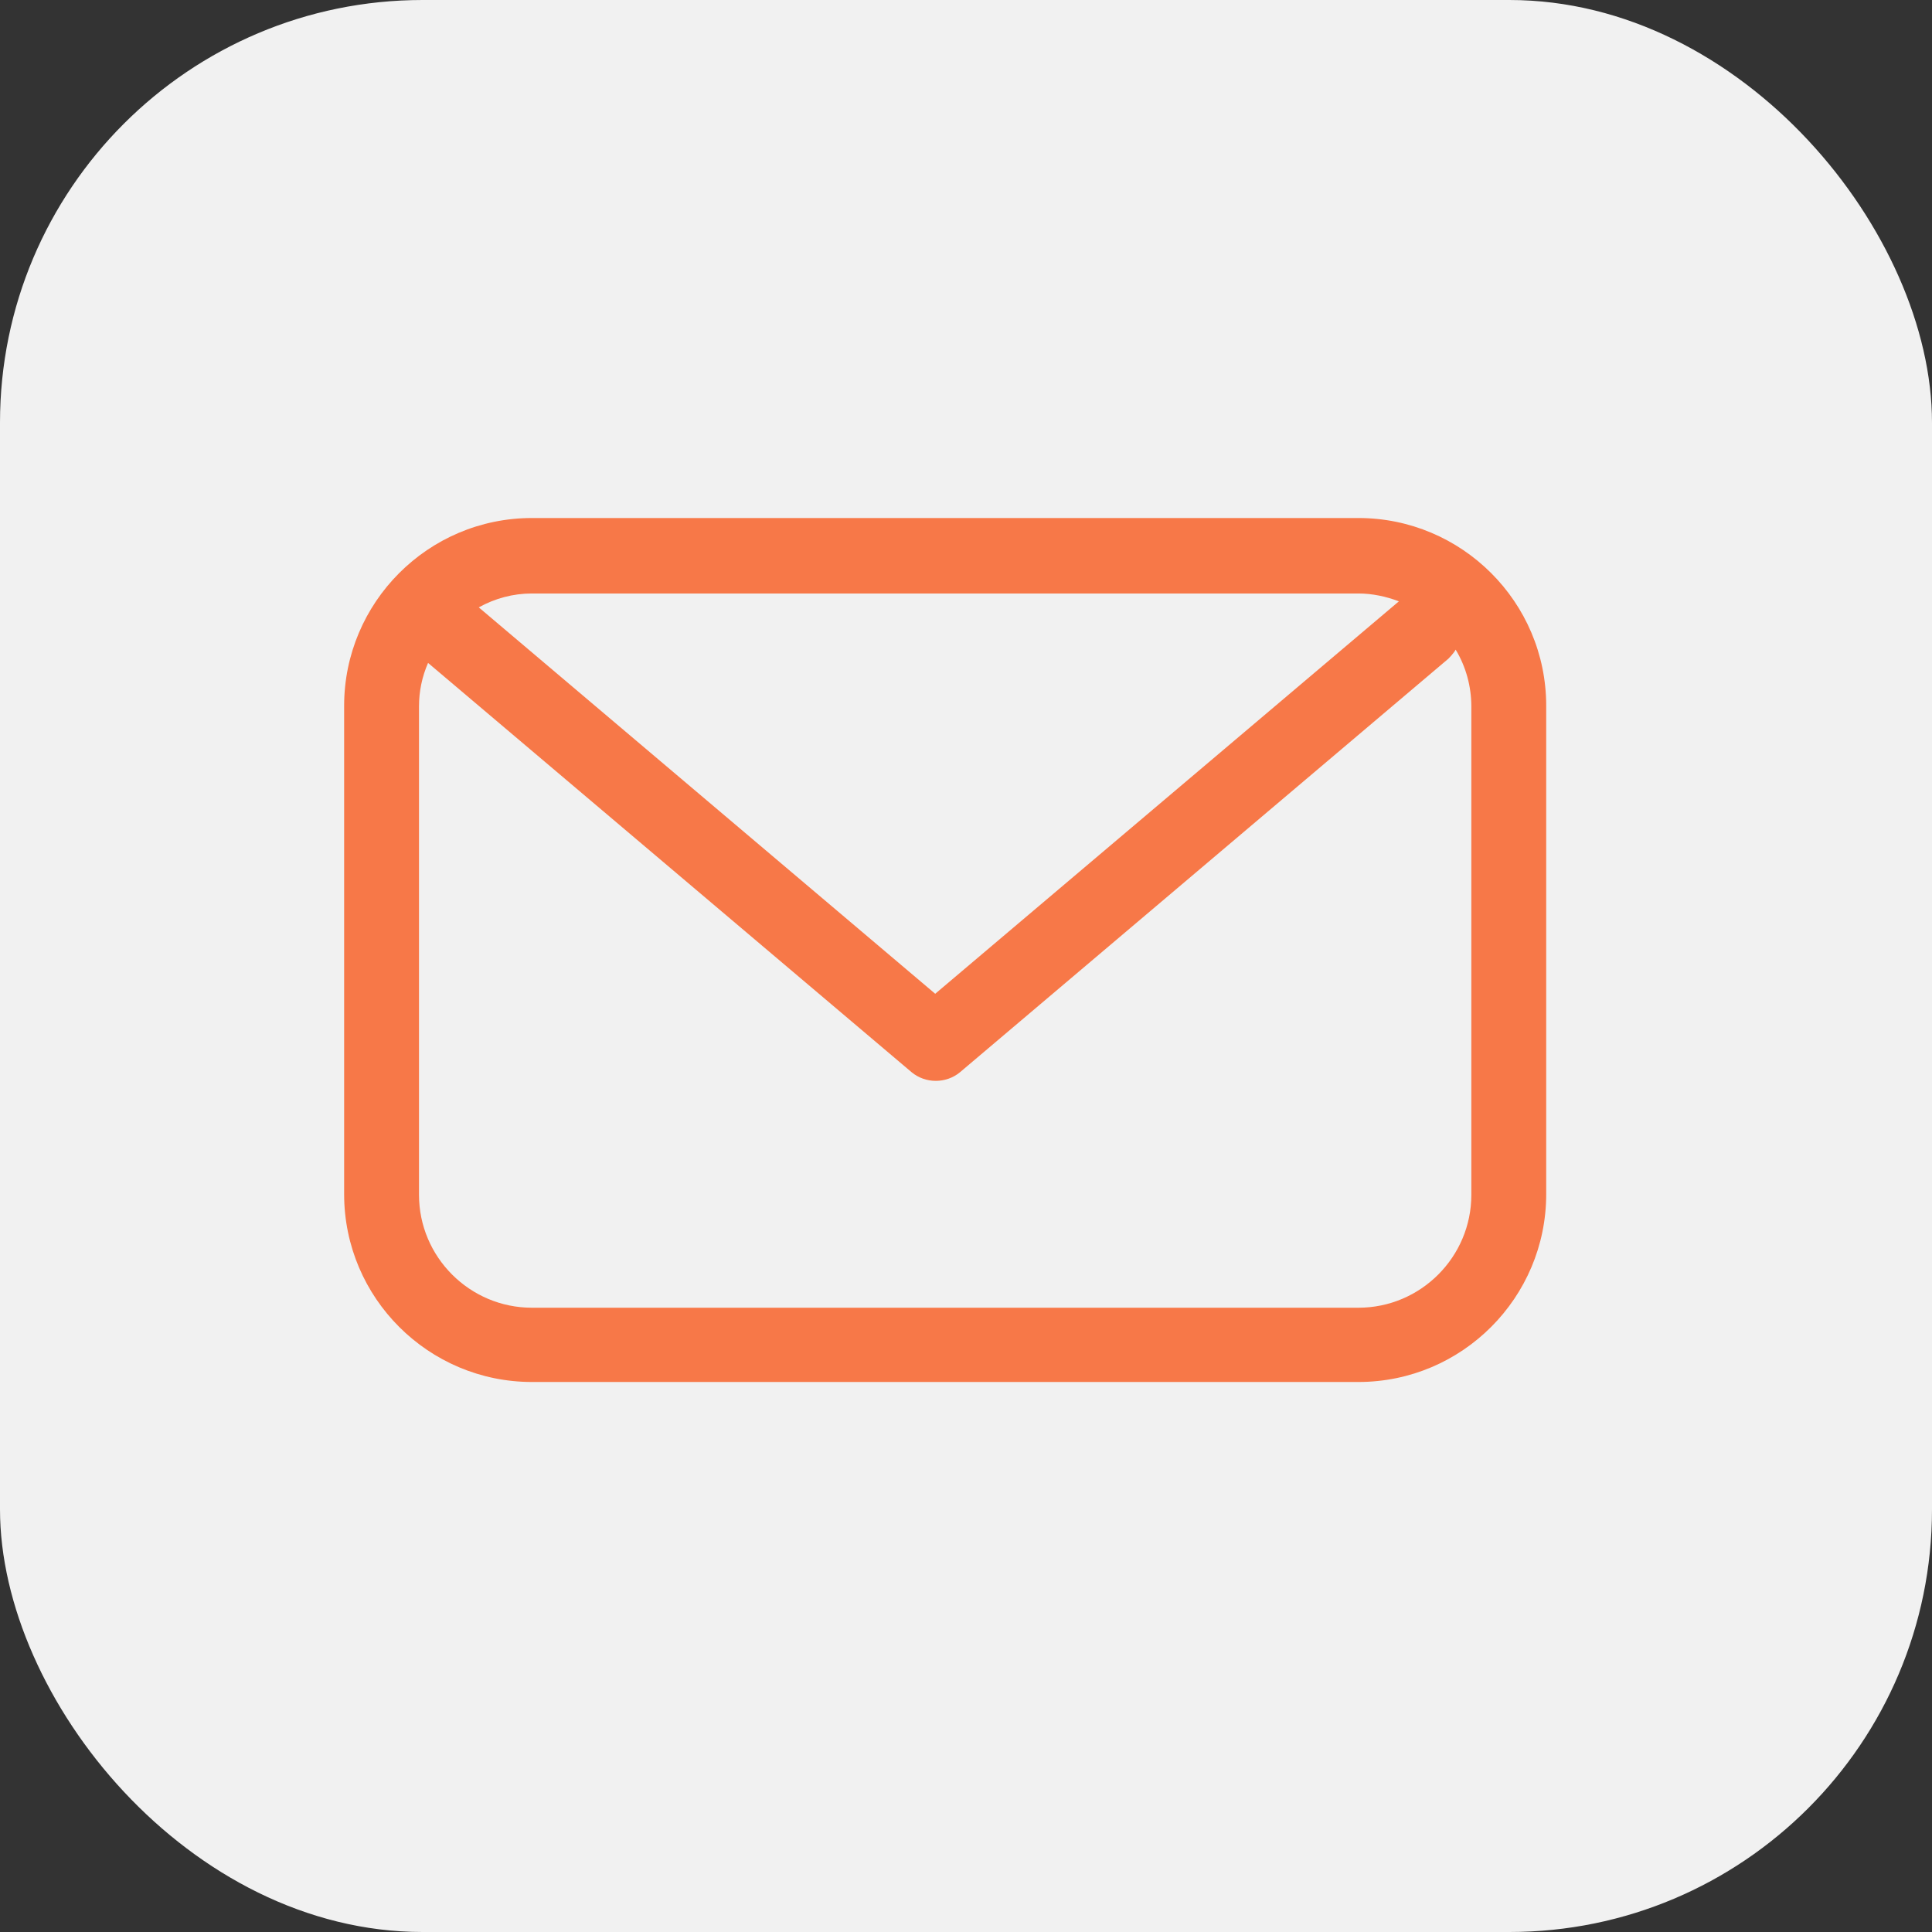
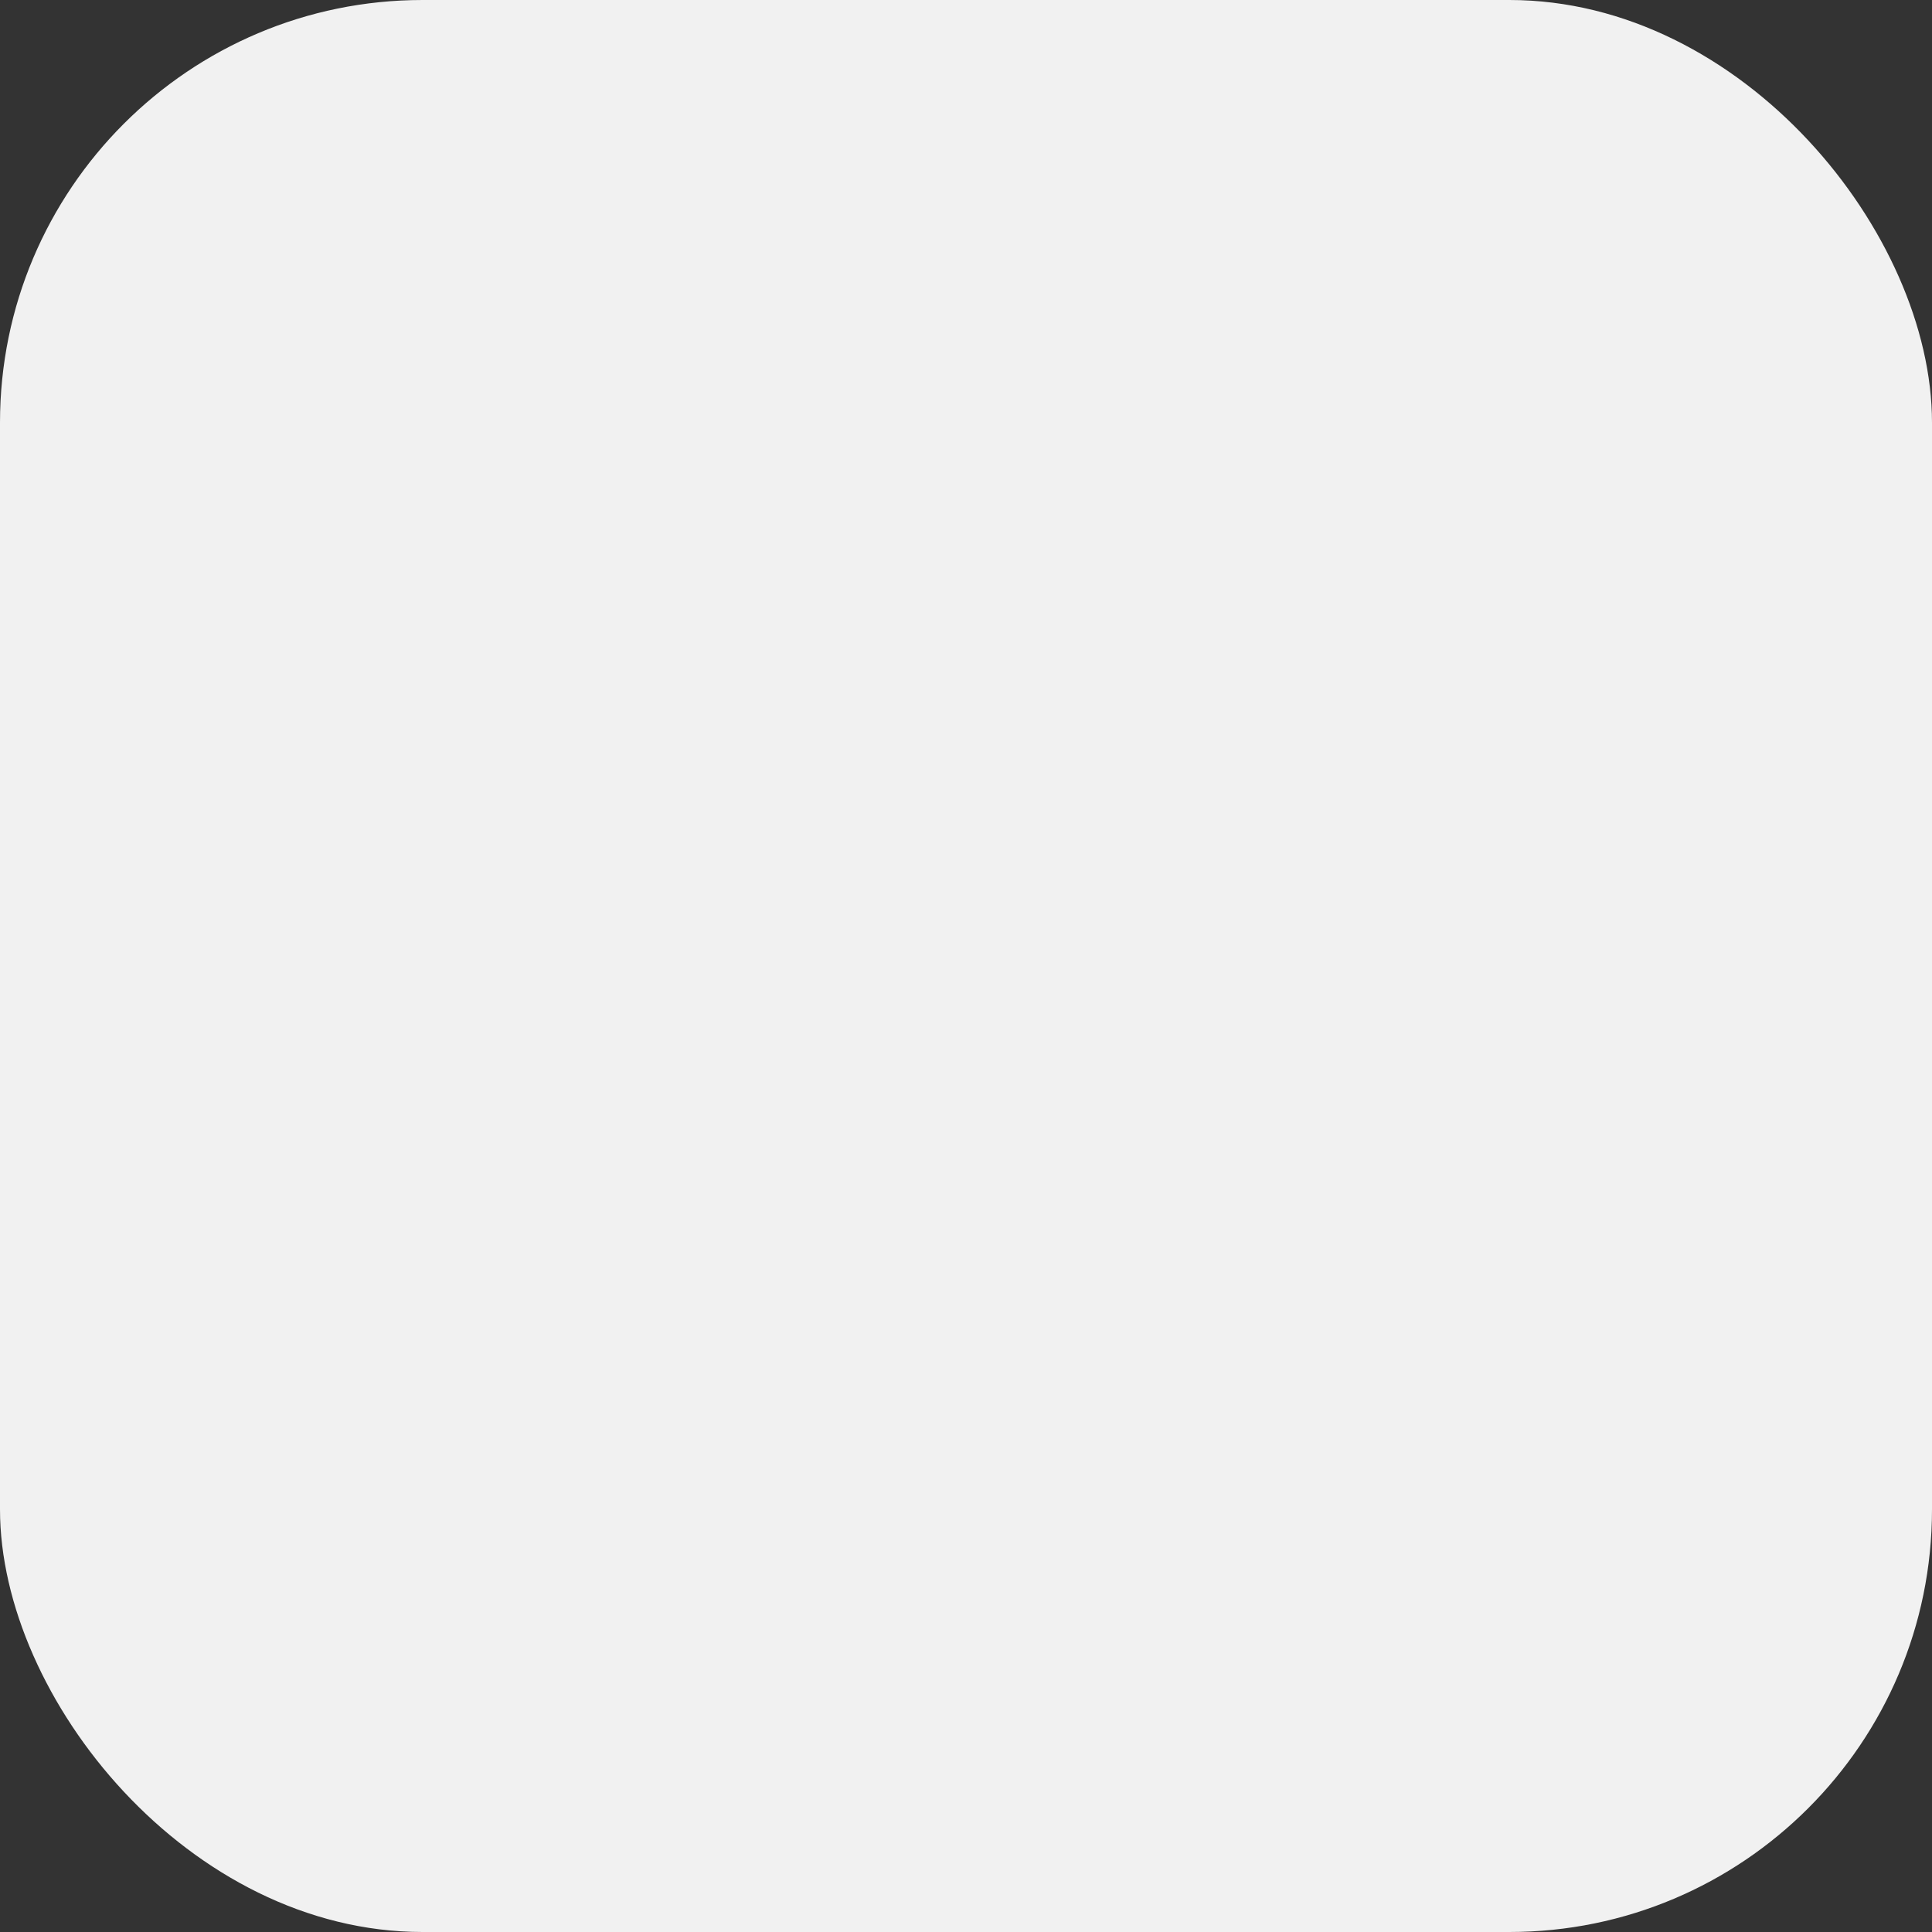
<svg xmlns="http://www.w3.org/2000/svg" id="Calque_2" data-name="Calque 2" viewBox="0 0 32 32">
  <rect x="0" y="0" width="32" height="32" fill="#333333" stroke="none" />
  <defs>
    <style>      .cls-1 {        fill: #f77848;      }      .cls-1, .cls-2 {        stroke-width: 0px;      }      .cls-2 {        fill: #f1f1f1;      }    </style>
  </defs>
  <g id="Calque_1-2" data-name="Calque 1">
    <g id="Groupe_228" data-name="Groupe 228">
      <g id="Groupe_64" data-name="Groupe 64">
        <rect id="Rectangle_19" data-name="Rectangle 19" class="cls-2" width="32" height="32" rx="7" ry="7" />
      </g>
      <g id="Groupe_65" data-name="Groupe 65">
-         <path id="Tracé_92" data-name="Tracé 92" class="cls-1" d="M22.5,8.58h-13.69c-1.72,0-3.11,1.4-3.11,3.11v8.09c0,1.72,1.4,3.11,3.11,3.11h13.69c1.72,0,3.11-1.4,3.11-3.11v-8.09c0-1.72-1.4-3.11-3.11-3.11M22.5,9.83c.23,0,.46.05.67.13l-7.68,6.5-7.56-6.4c.27-.15.57-.23.88-.23h13.69ZM24.37,19.79c0,1.03-.84,1.87-1.87,1.87h-13.69c-1.03,0-1.87-.84-1.87-1.87v-8.09c0-.25.05-.49.15-.72l8.01,6.78c.23.19.57.19.8,0l8.09-6.85s.09-.09.12-.15c.17.28.26.61.26.94v8.09Z" />
-       </g>
+         </g>
    </g>
  </g>
</svg>